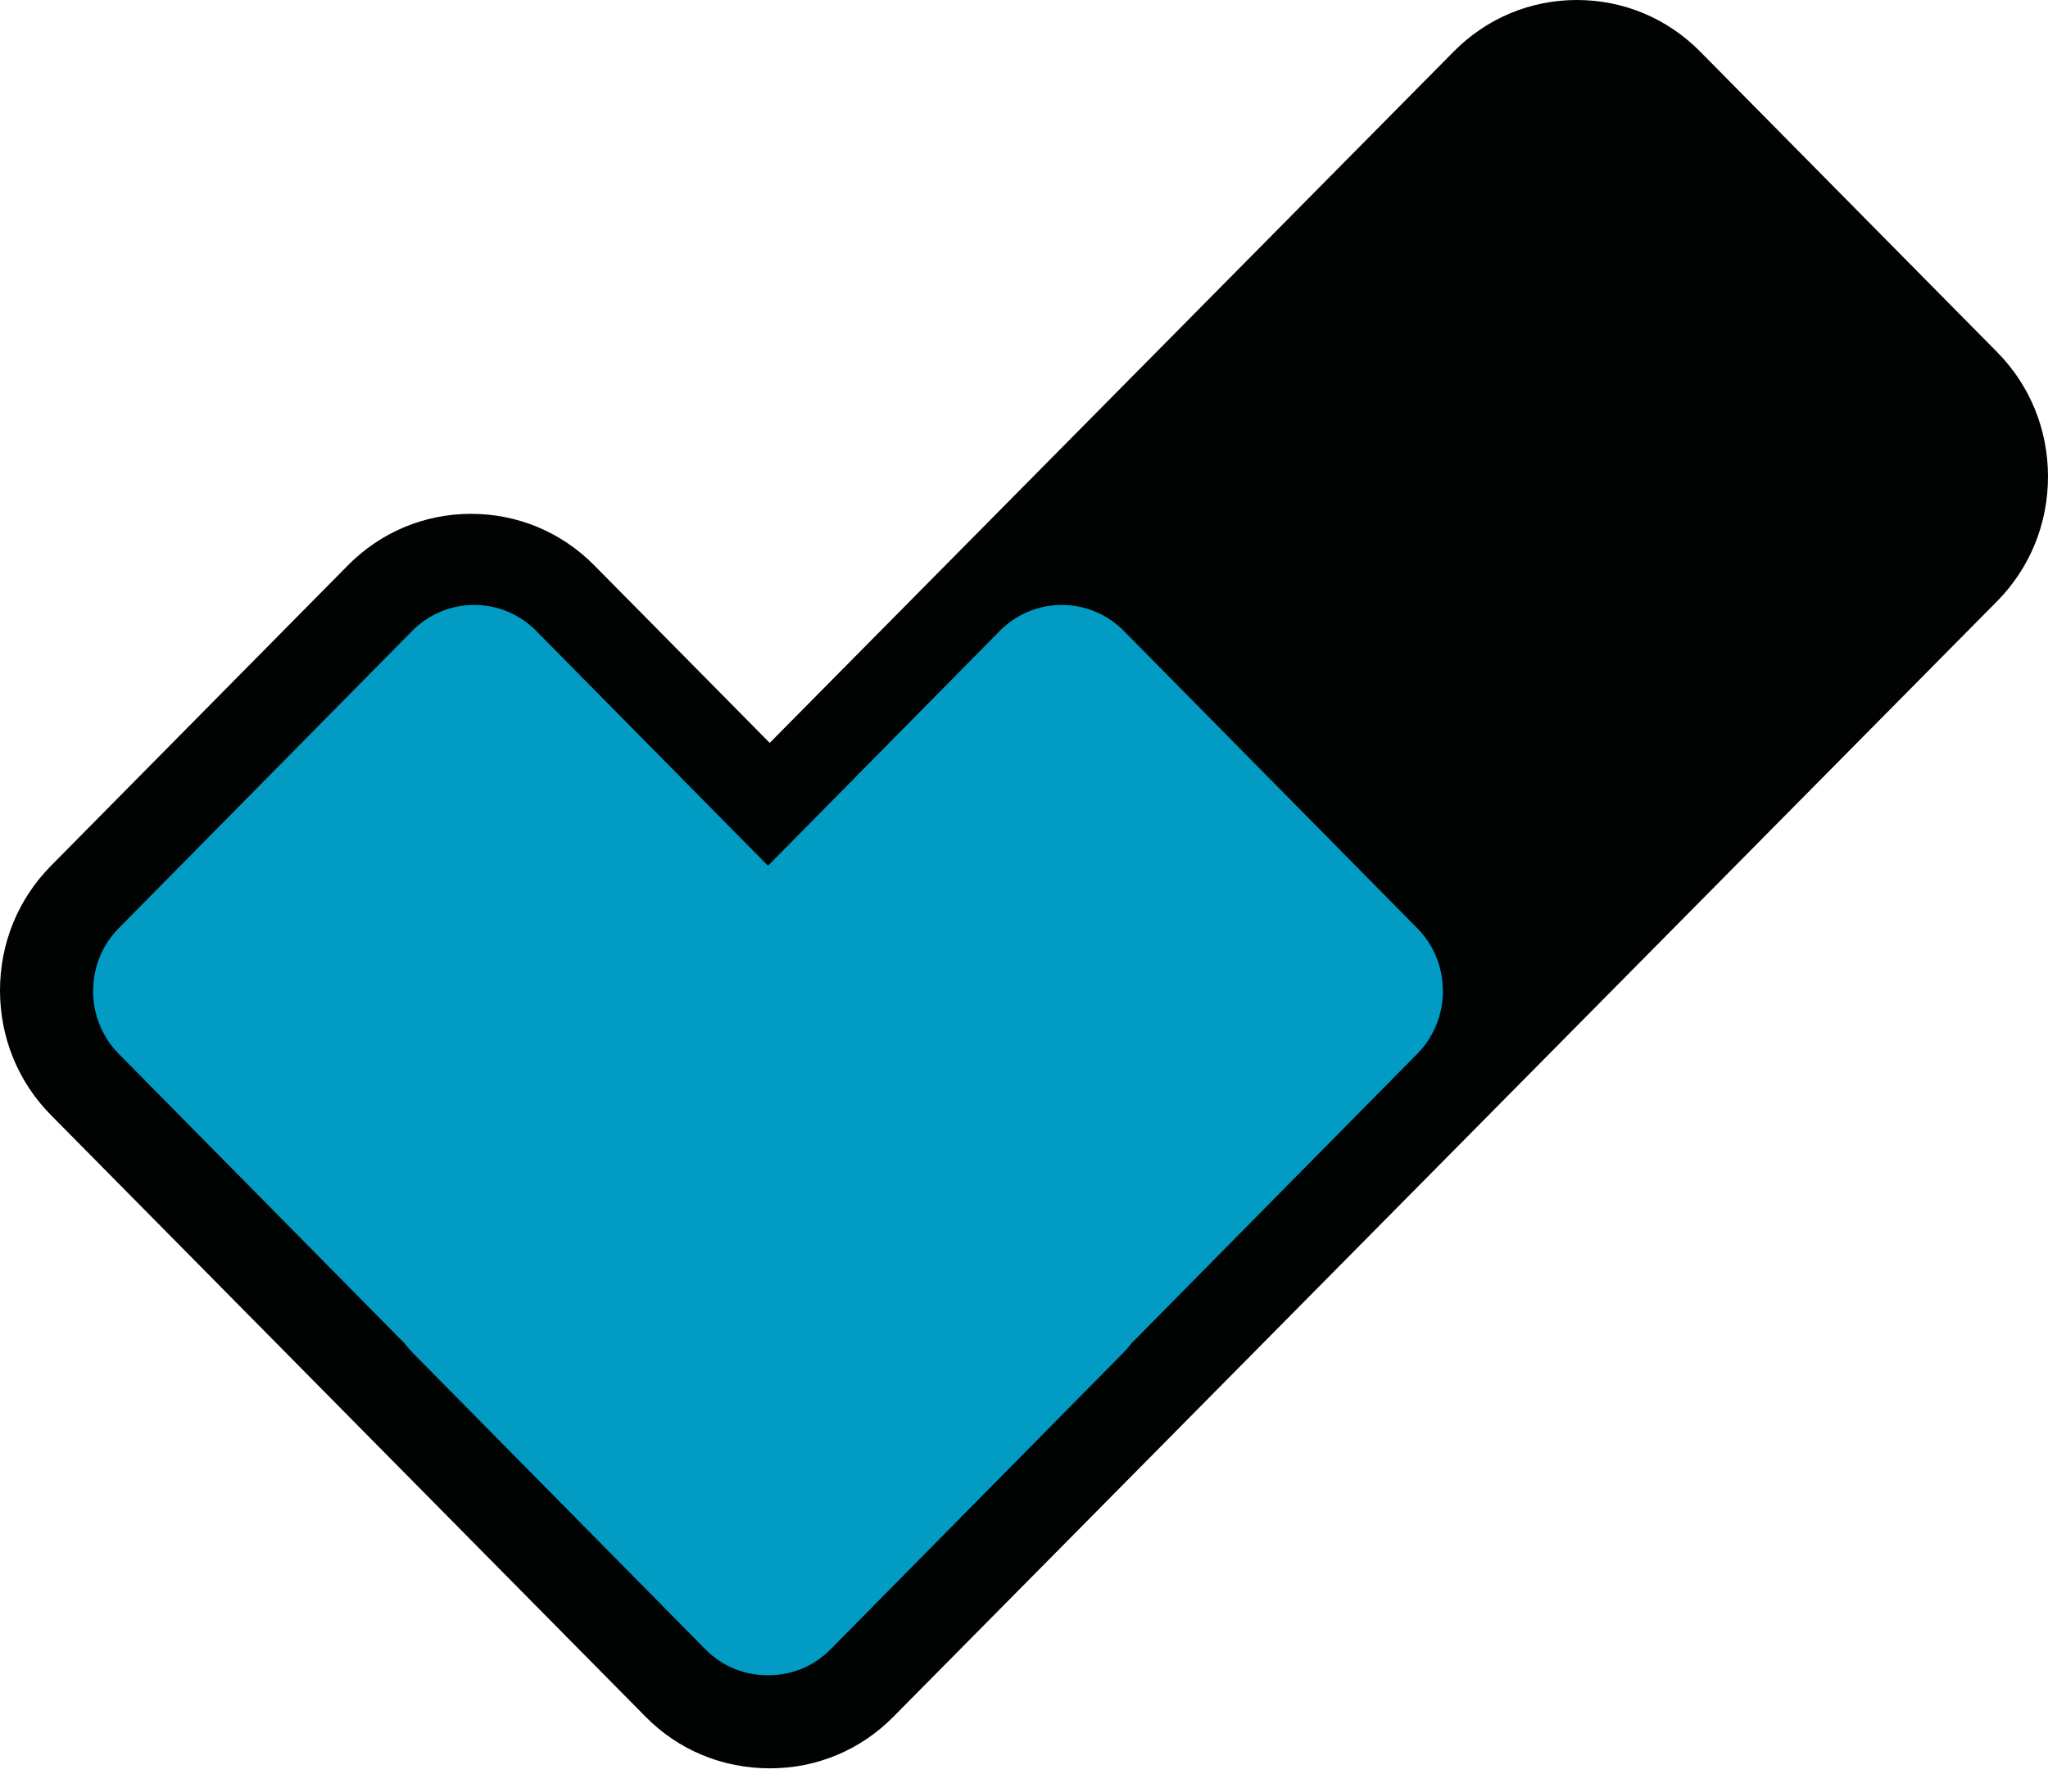
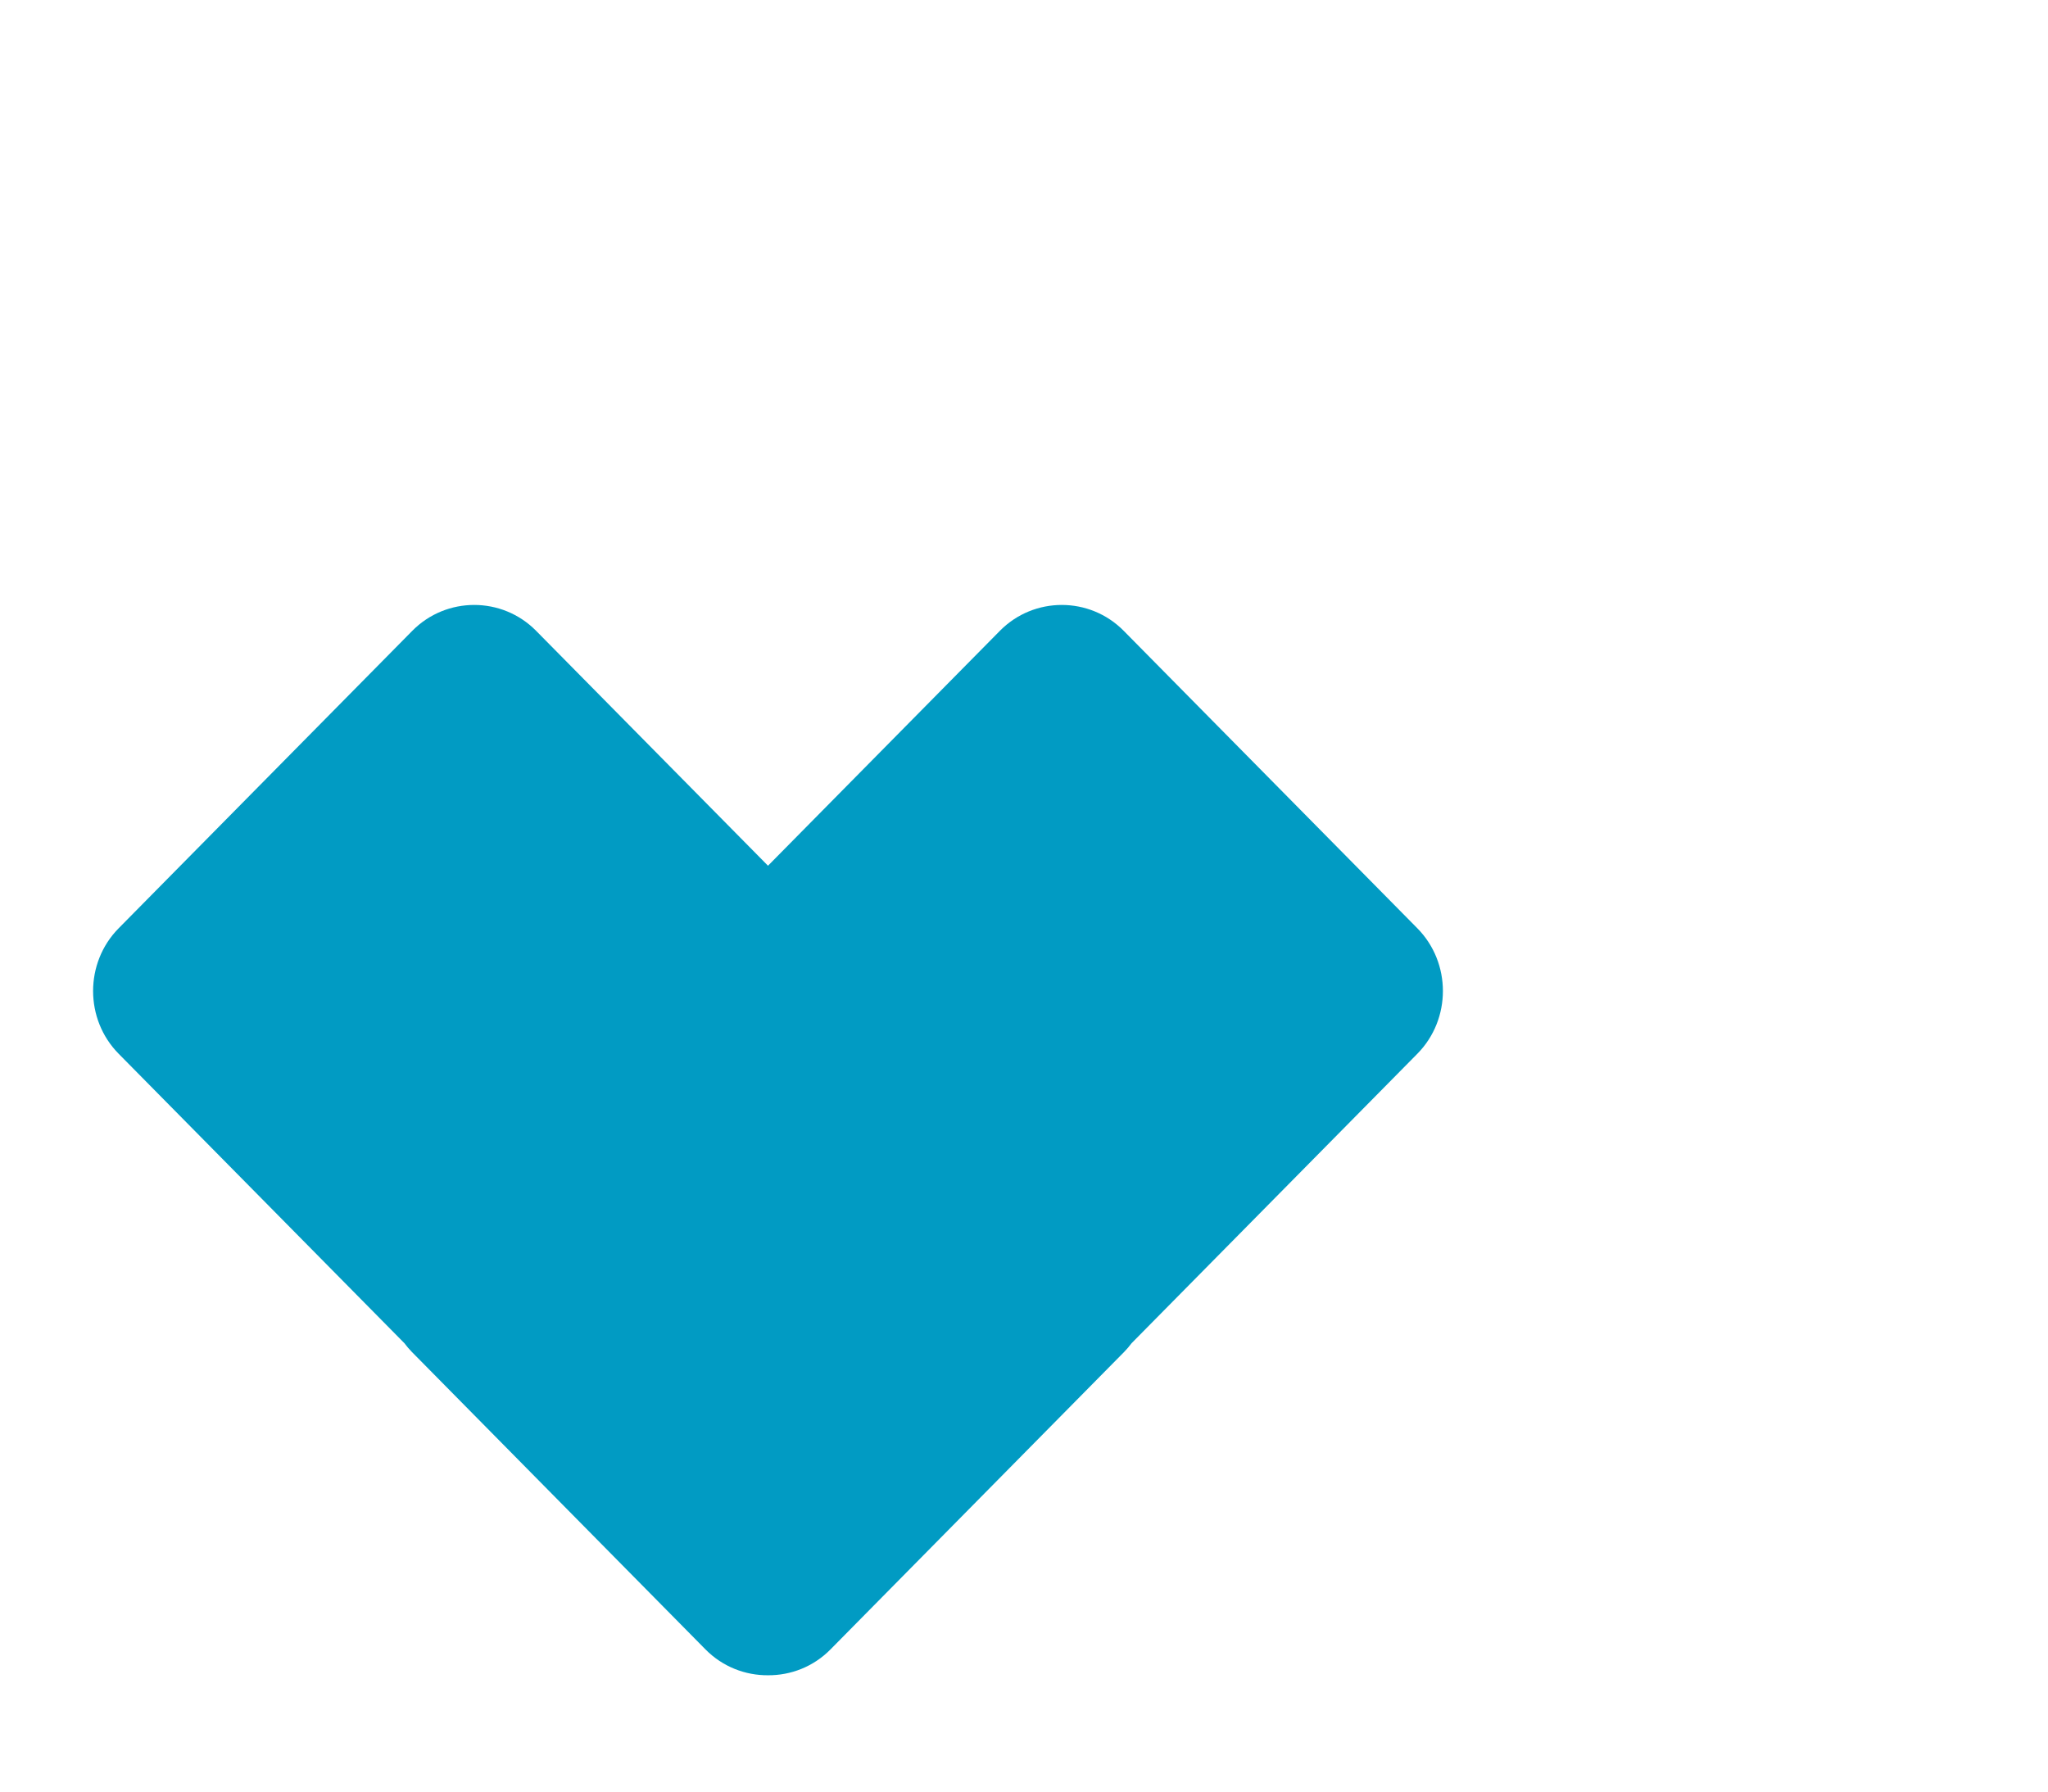
<svg xmlns="http://www.w3.org/2000/svg" width="80px" height="70px" viewBox="0 0 80 70" version="1.1">
  <title>Group 11</title>
  <g id="---Niche-Templates" stroke="none" stroke-width="1" fill="none" fill-rule="evenodd">
    <g id="Home" transform="translate(-266, -4716)">
      <g id="Footer-Icons" transform="translate(0, 4391)">
        <g id="Group-11" transform="translate(266, 325)">
-           <path d="M78.011,13.755 L66.409,2.012 C65.127,0.715 63.418,0 61.598,0 C59.778,0 58.07,0.715 56.788,2.012 L30.067,29.025 L23.213,22.088 C21.93,20.79 20.222,20.076 18.402,20.076 C16.582,20.076 14.874,20.79 13.591,22.088 L1.989,33.83 C0.706,35.128 -6.45947942e-15,36.857 -6.45947942e-15,38.698 C-6.45947942e-15,40.54 0.706,42.269 1.989,43.567 L25.223,67.08 C26.504,68.377 28.213,69.091 30.084,69.091 C31.904,69.091 33.612,68.377 34.894,67.08 L78.011,23.492 C79.293,22.194 80,20.465 80,18.622 C80,16.781 79.294,15.052 78.011,13.755 L78.011,13.755 Z" id="Path" fill="#010202" />
          <path d="M55.366,36.27 L43.895,24.647 C42.565,23.299 40.388,23.299 39.058,24.647 L30,33.825 L20.942,24.647 C19.612,23.299 17.435,23.299 16.105,24.647 L4.634,36.27 C3.304,37.618 3.304,39.823 4.634,41.171 L15.797,52.481 C15.886,52.599 15.981,52.714 16.088,52.822 L27.558,64.445 C28.229,65.125 29.116,65.461 30,65.455 C30.884,65.461 31.77,65.125 32.441,64.445 L43.912,52.822 C44.019,52.714 44.114,52.599 44.203,52.481 L55.366,41.171 C56.696,39.823 56.696,37.618 55.366,36.27" id="Fill-40" fill="#019BC3" />
        </g>
      </g>
    </g>
  </g>
</svg>